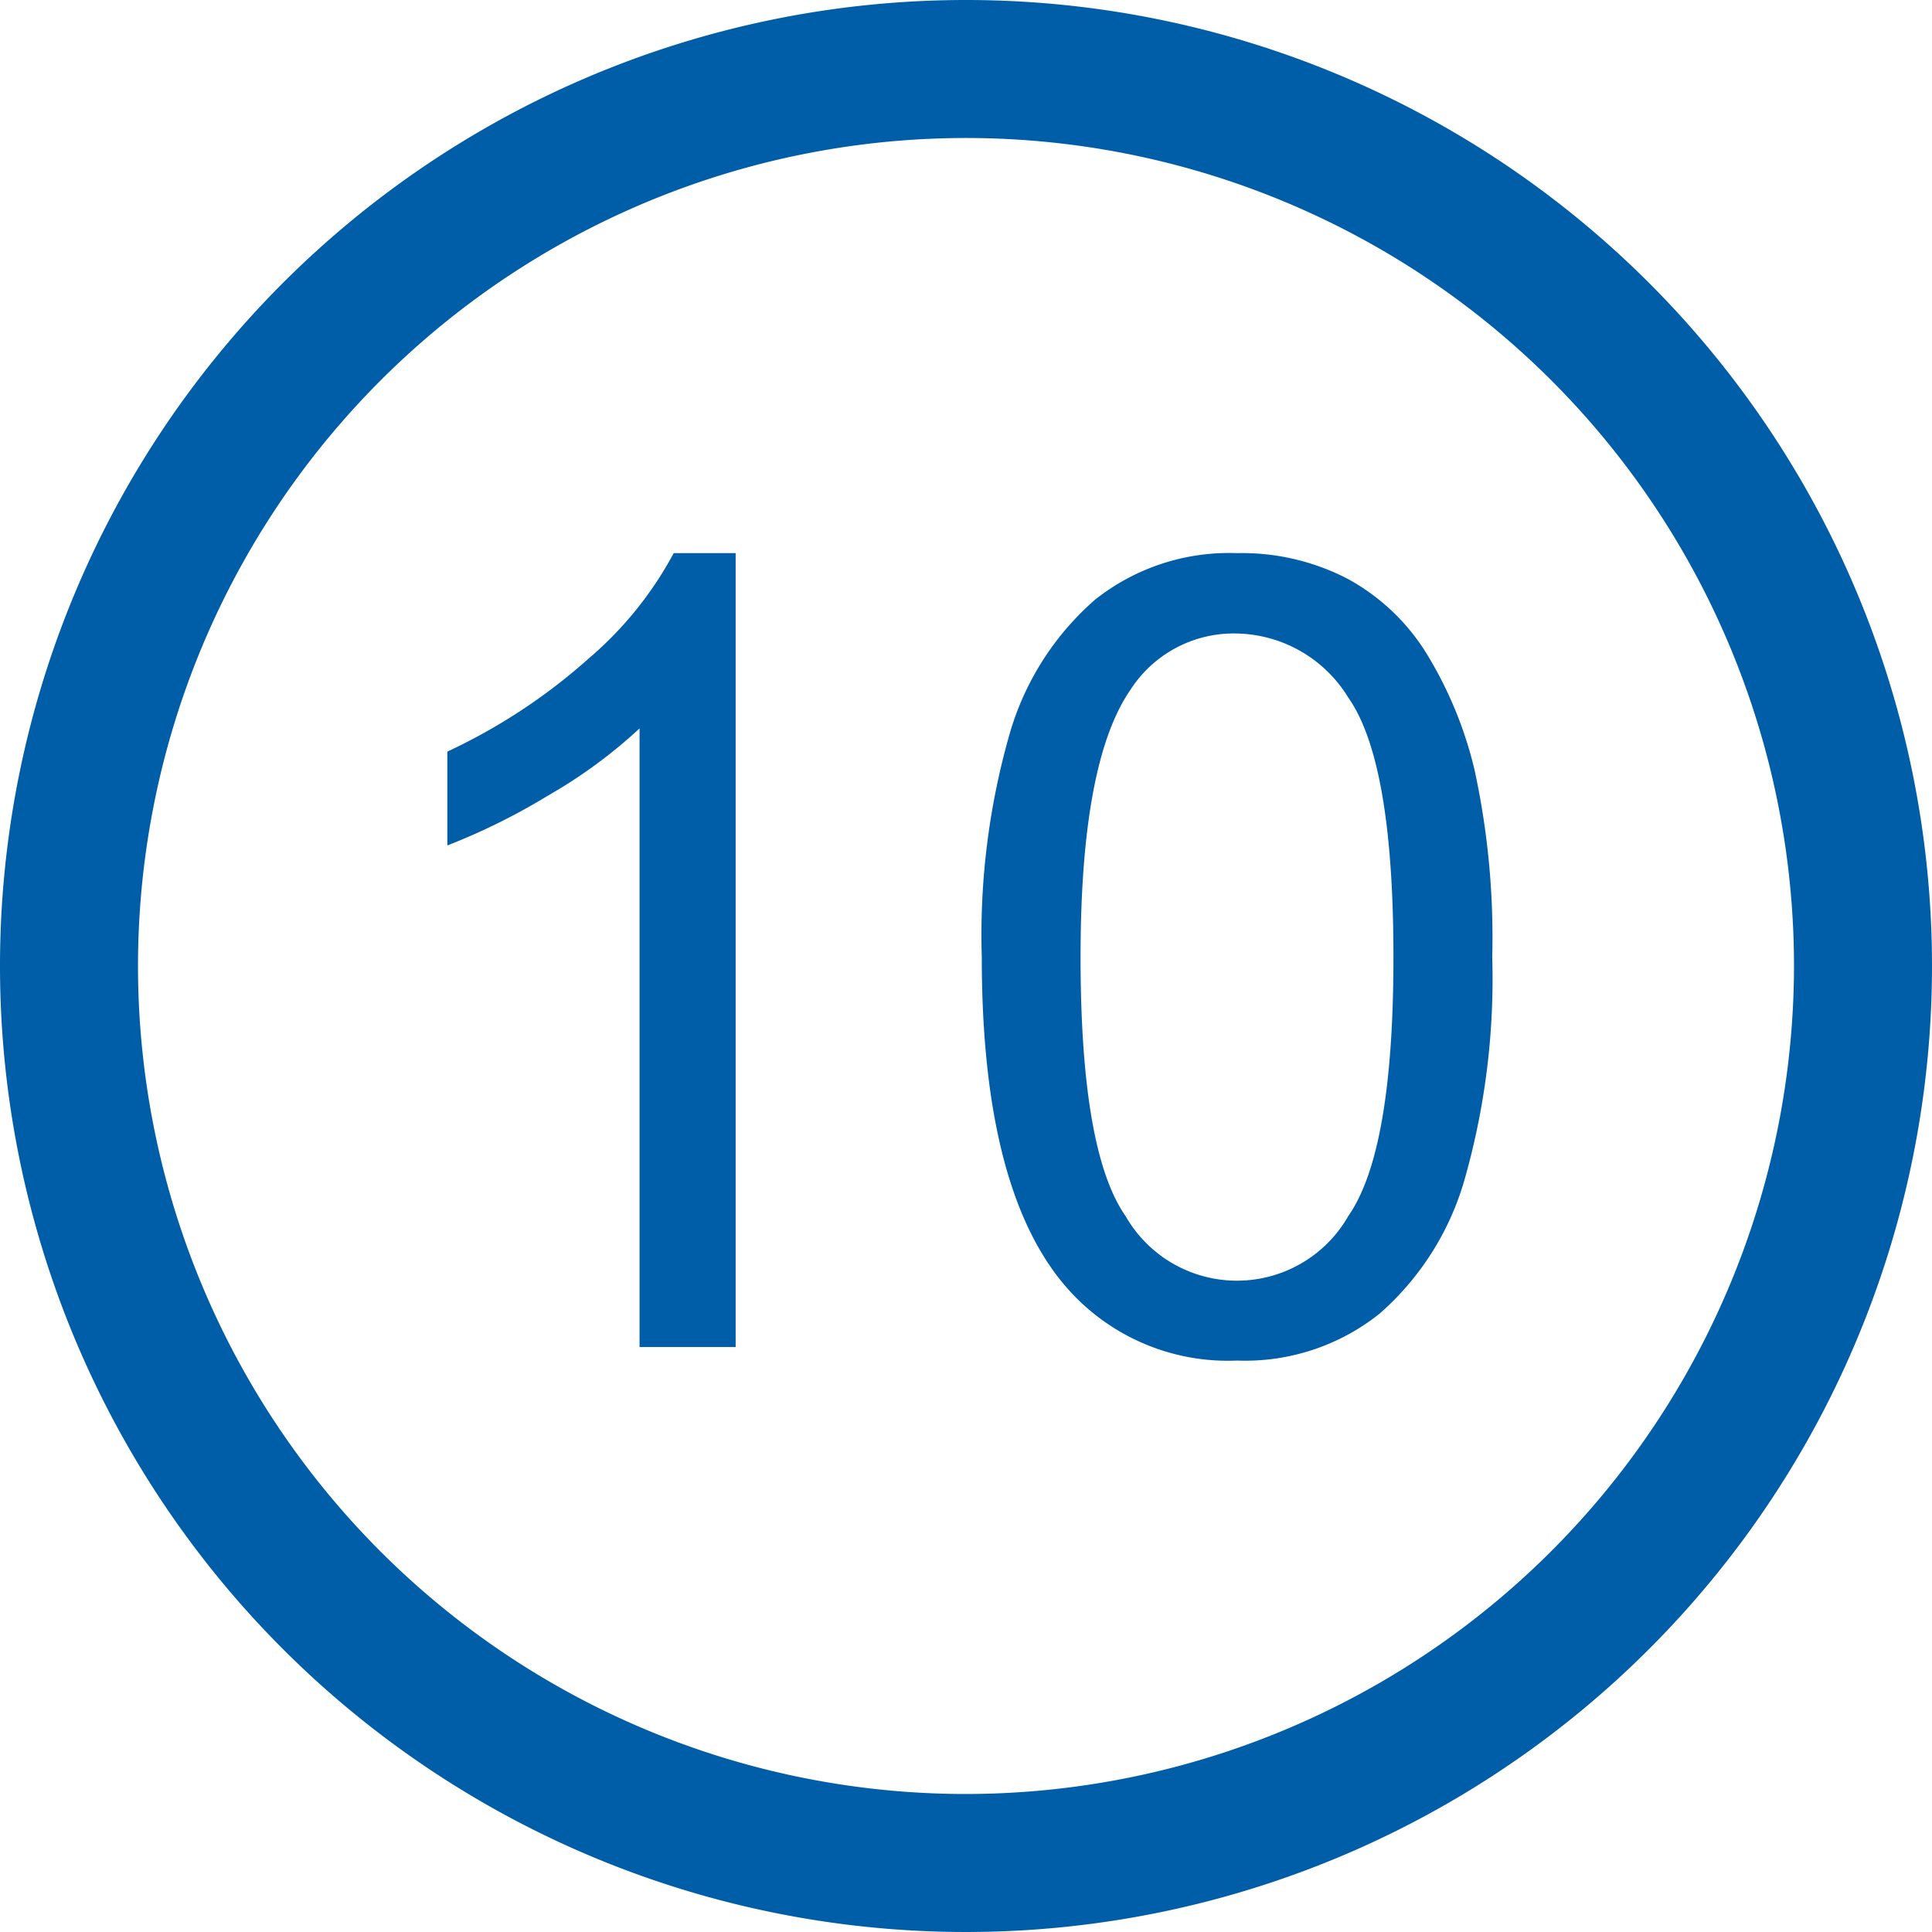
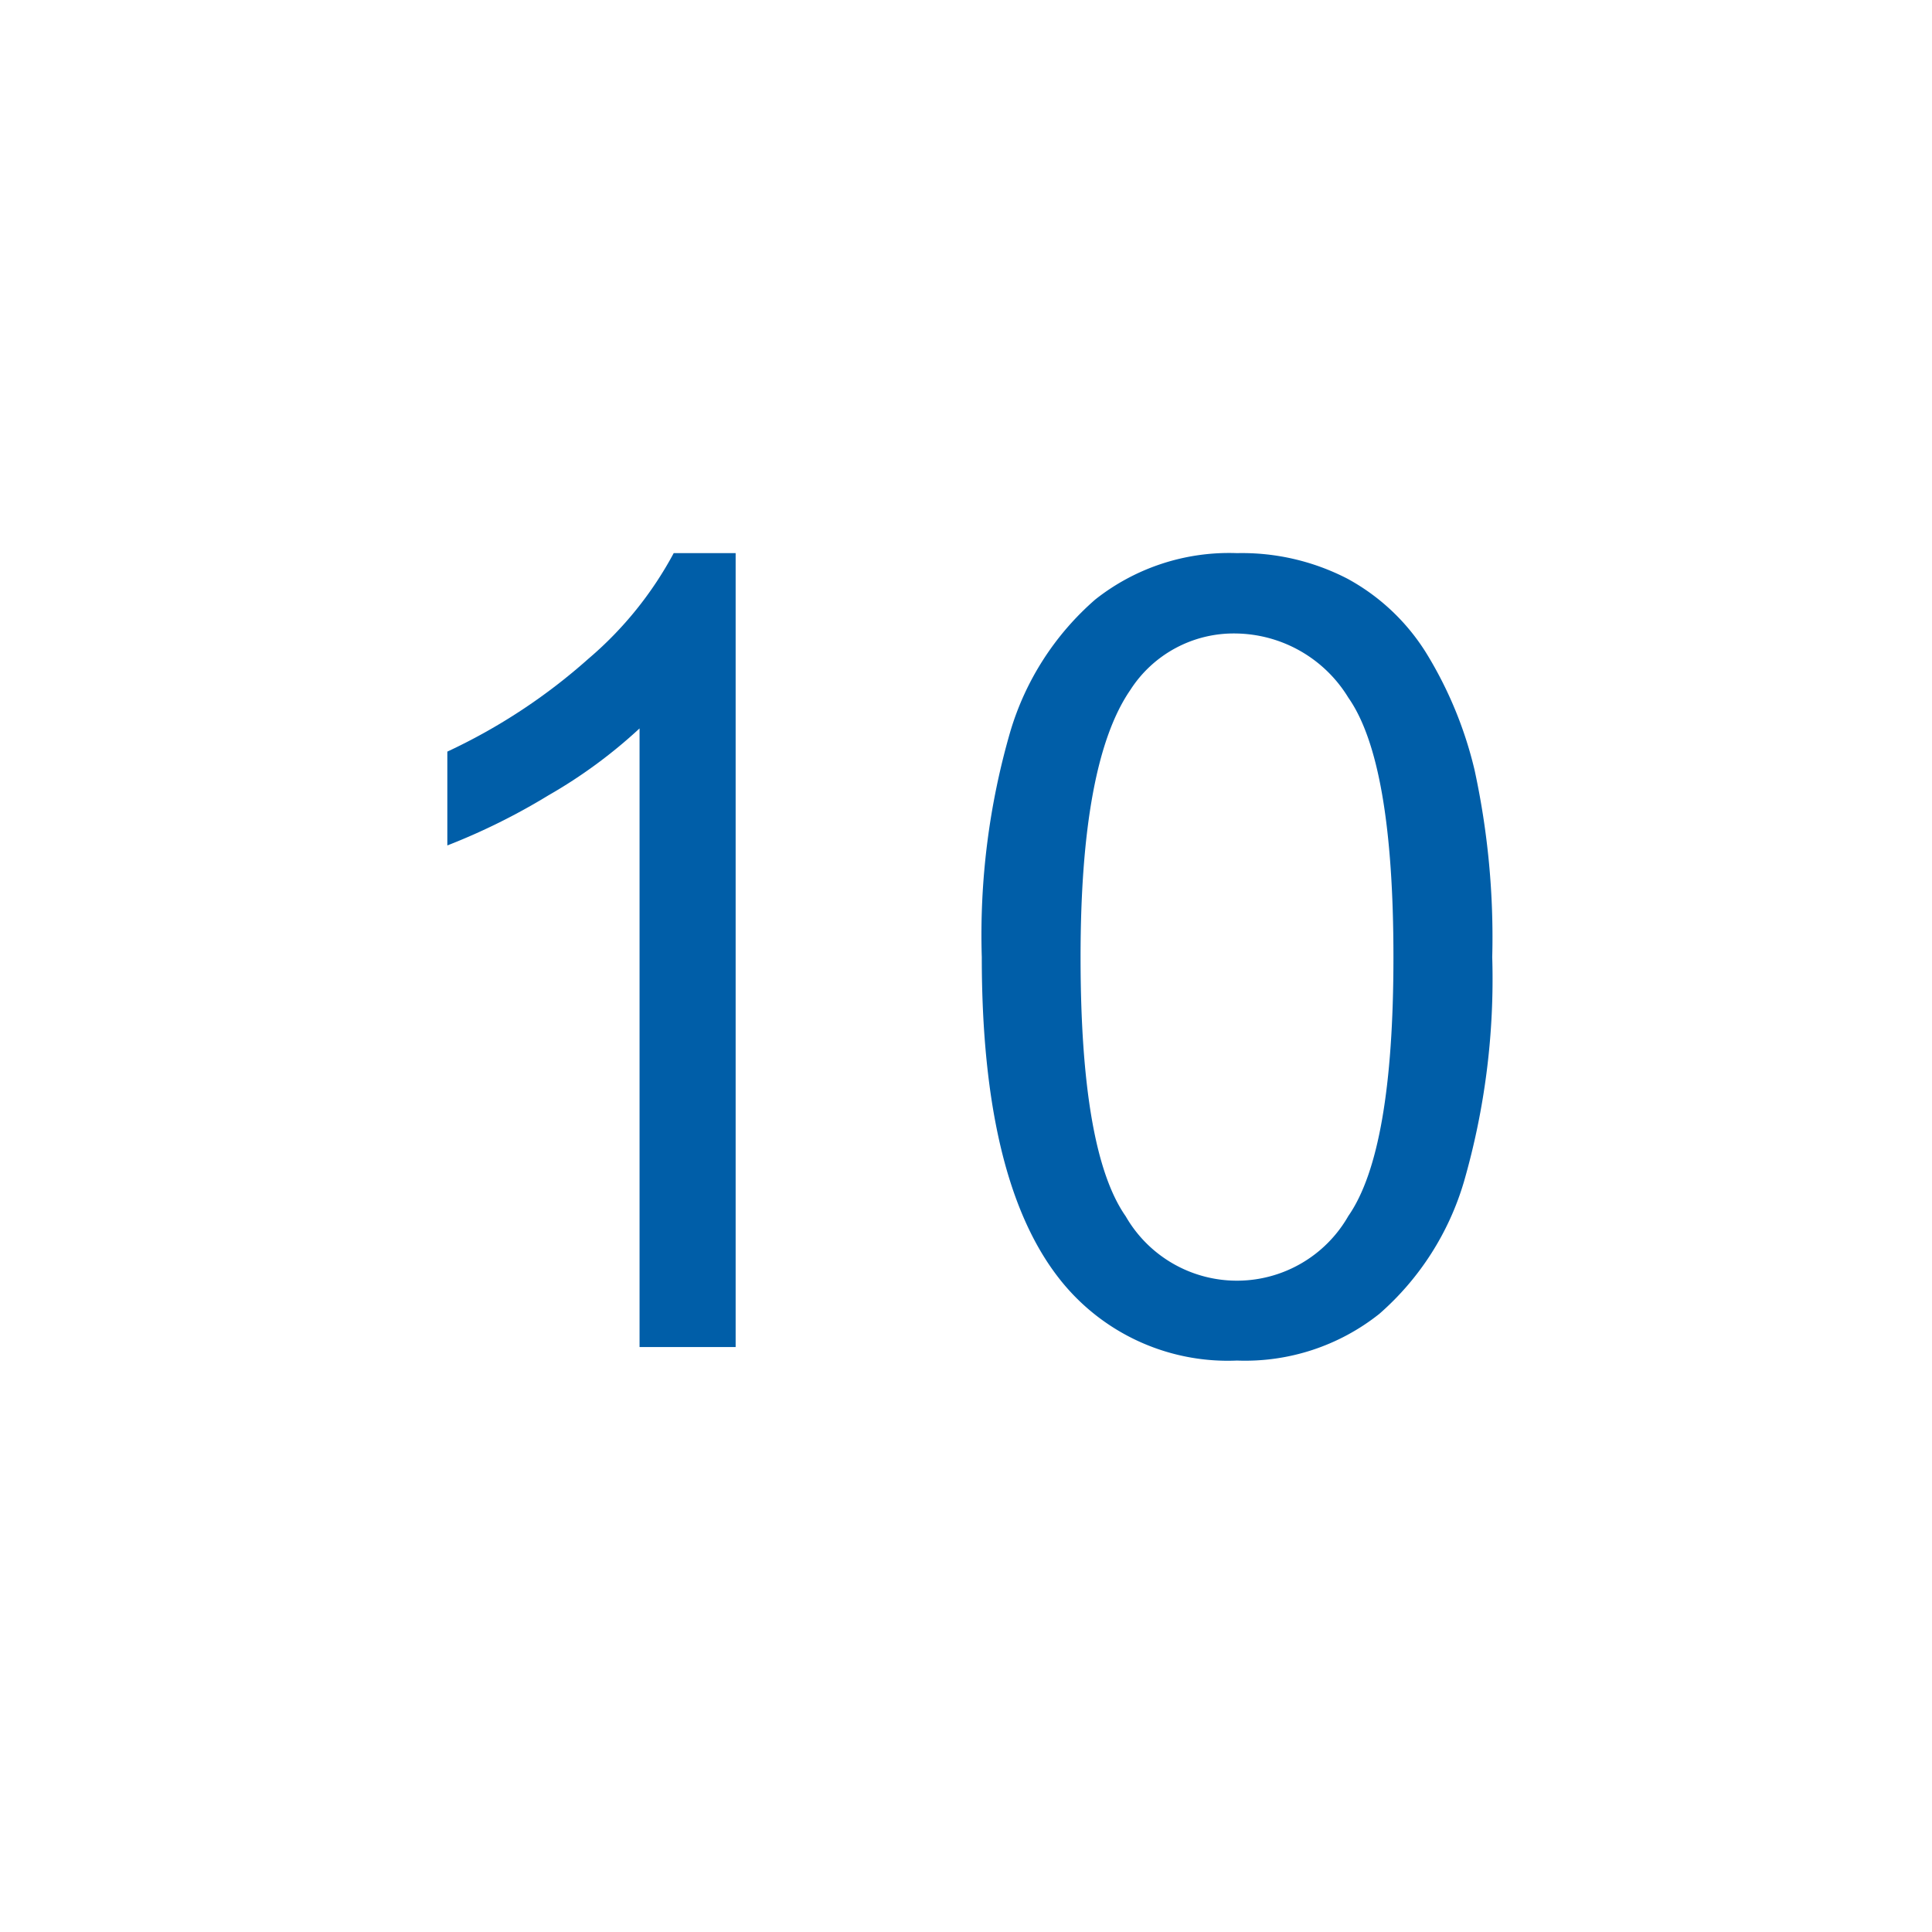
<svg xmlns="http://www.w3.org/2000/svg" id="Ebene_1" data-name="Ebene 1" width="100" height="100" viewBox="0 0 100 100">
-   <path d="M50,0a50,50,0,1,0,50,50A50,50,0,0,0,50,0Zm0,92.857A42.857,42.857,0,1,1,92.857,50,42.905,42.905,0,0,1,50,92.857Z" fill="#005ea8" />
  <path d="M38.077,69.723H33.103v-32.02a25.721,25.721,0,0,1-4.712,3.461,33.196,33.196,0,0,1-5.237,2.596V38.903a30.025,30.025,0,0,0,7.296-4.801,18.861,18.861,0,0,0,4.421-5.472h3.206Z" fill="#005ea8" />
  <path d="M50.817,49.539a37.786,37.786,0,0,1,1.479-11.683,14.546,14.546,0,0,1,4.394-6.825,11.161,11.161,0,0,1,7.338-2.401,11.877,11.877,0,0,1,5.72,1.326,10.975,10.975,0,0,1,4.062,3.825,20.632,20.632,0,0,1,2.516,6.086,40.858,40.858,0,0,1,.912,9.673,37.904,37.904,0,0,1-1.465,11.627,14.536,14.536,0,0,1-4.381,6.84,11.155,11.155,0,0,1-7.364,2.415,11.073,11.073,0,0,1-9.203-4.243Q50.816,61.068,50.817,49.539Zm5.113,0q0,10.078,2.335,13.414A6.639,6.639,0,0,0,69.79,62.939q2.335-3.35,2.334-13.4,0-10.105-2.334-13.428a6.919,6.919,0,0,0-5.818-3.322A6.356,6.356,0,0,0,58.5,35.721Q55.929,39.462,55.93,49.539Z" fill="#005ea8" />
</svg>